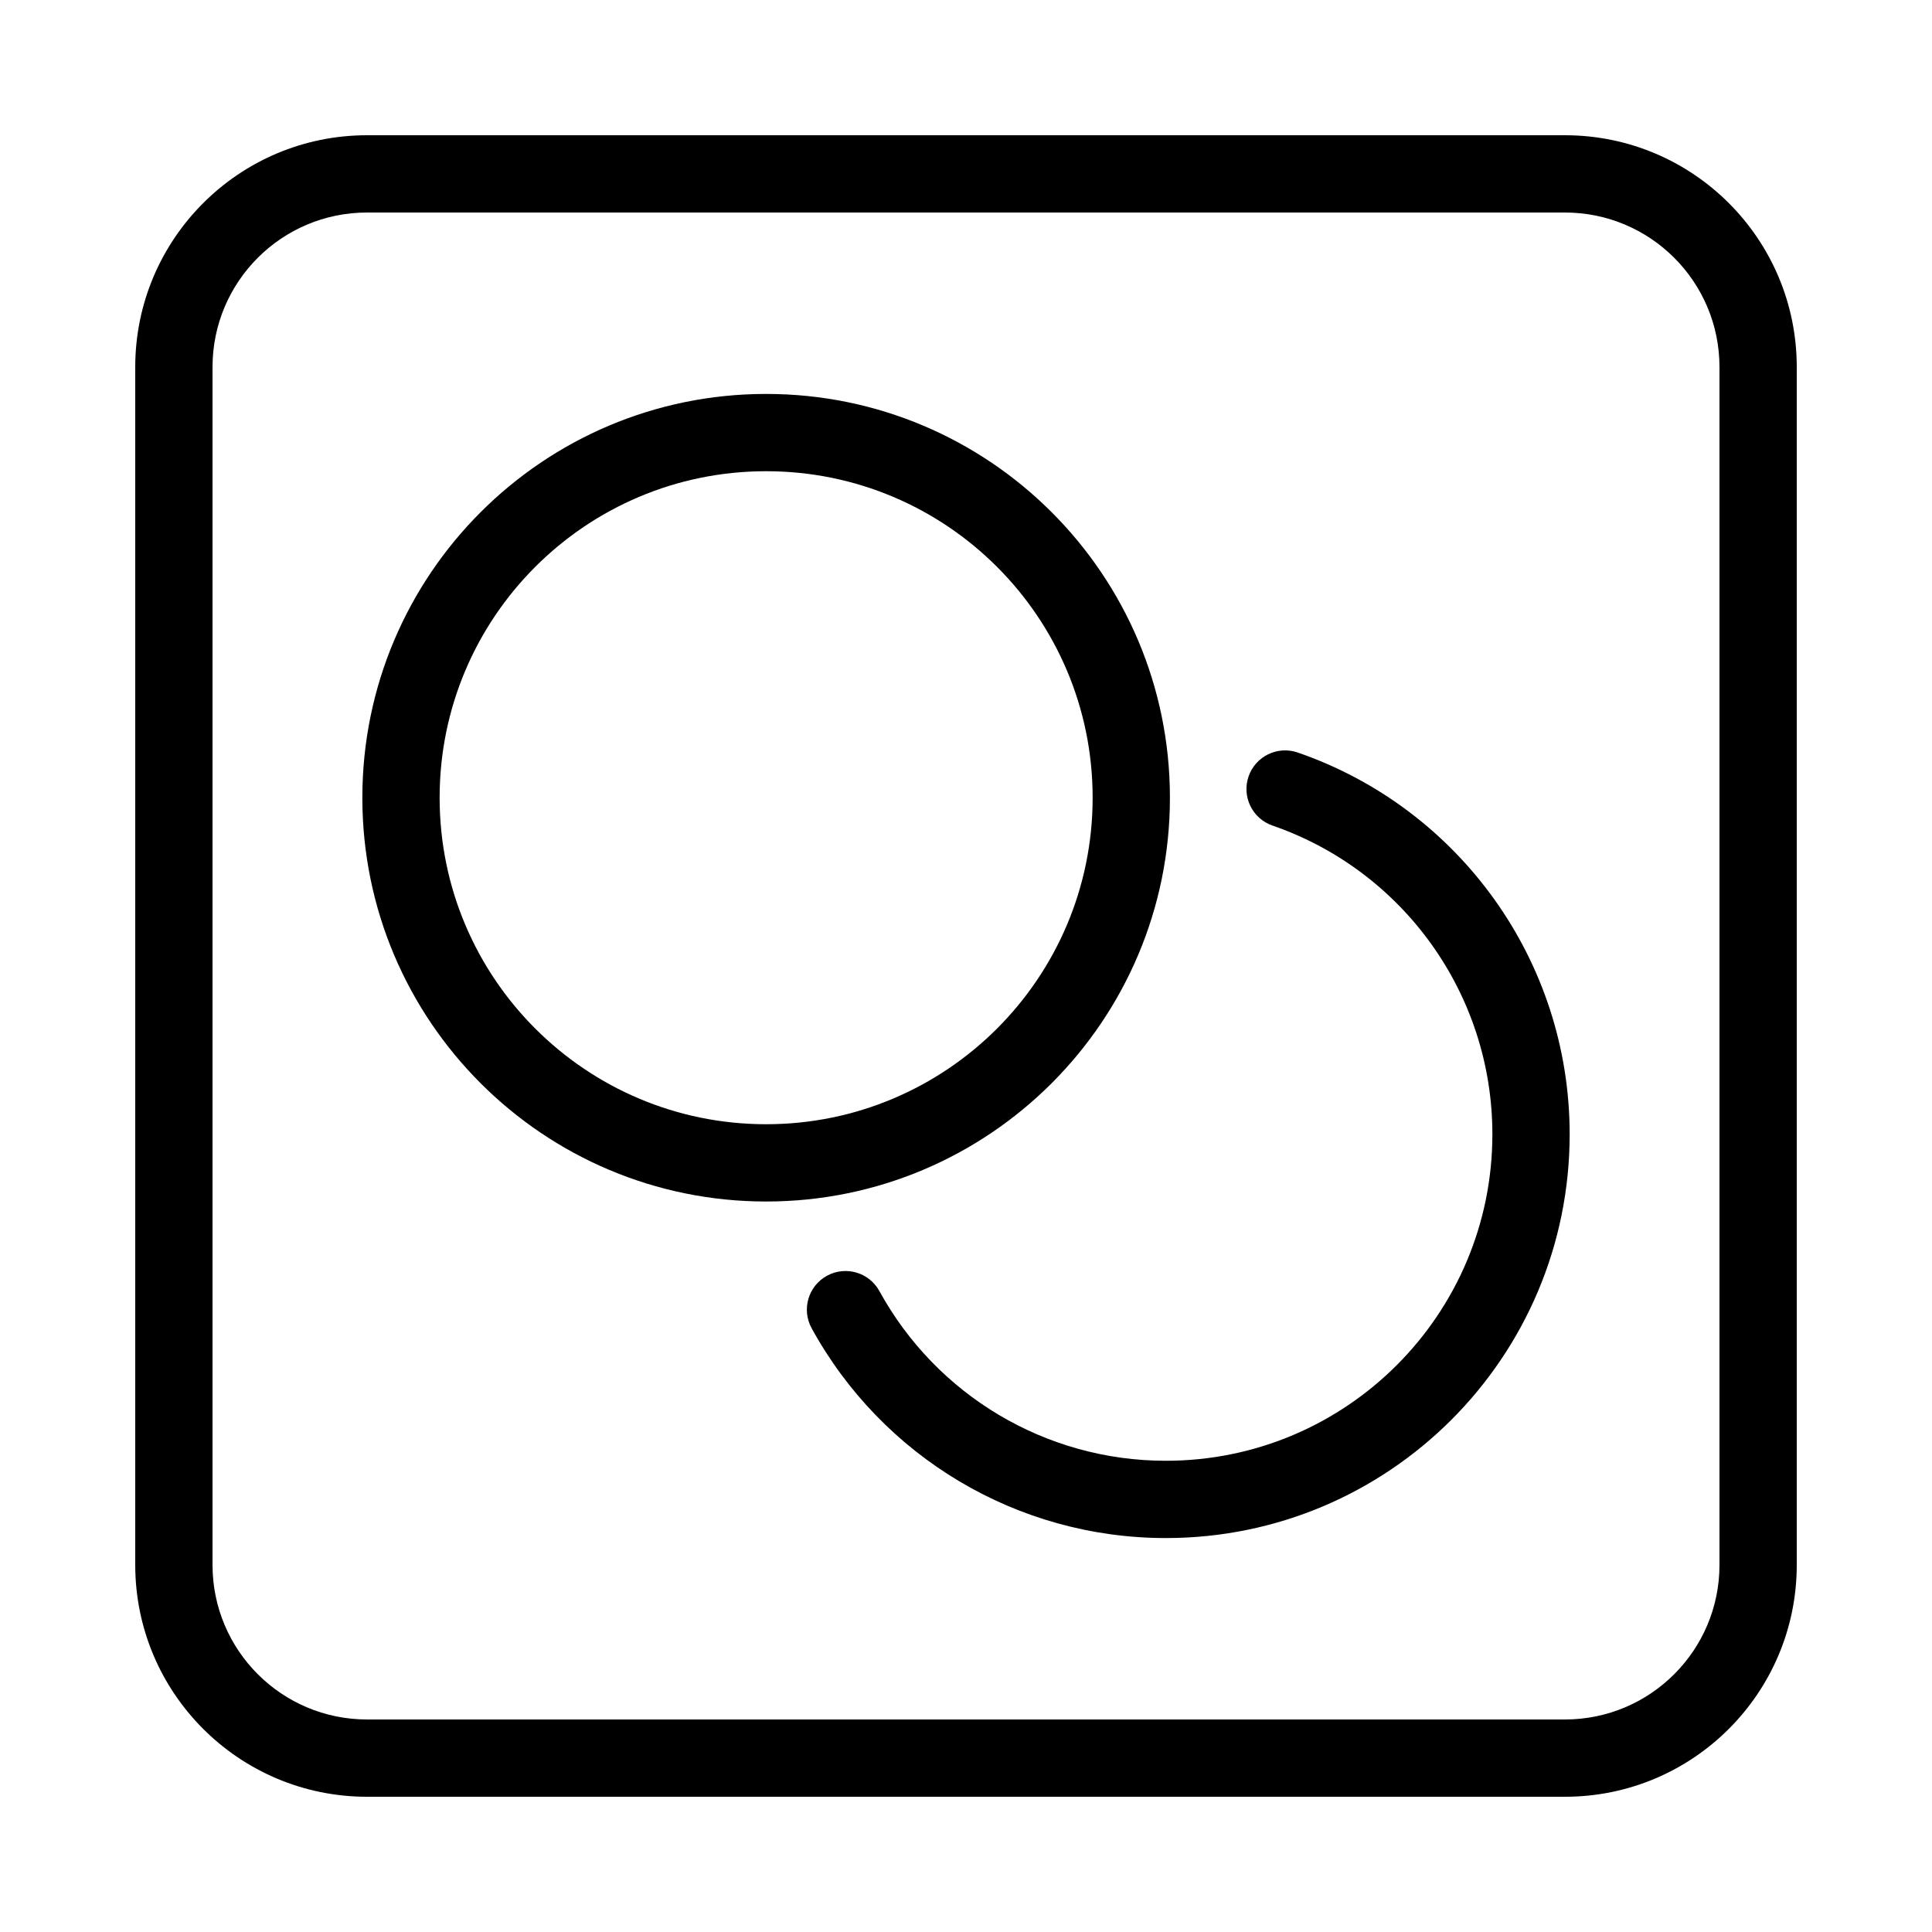
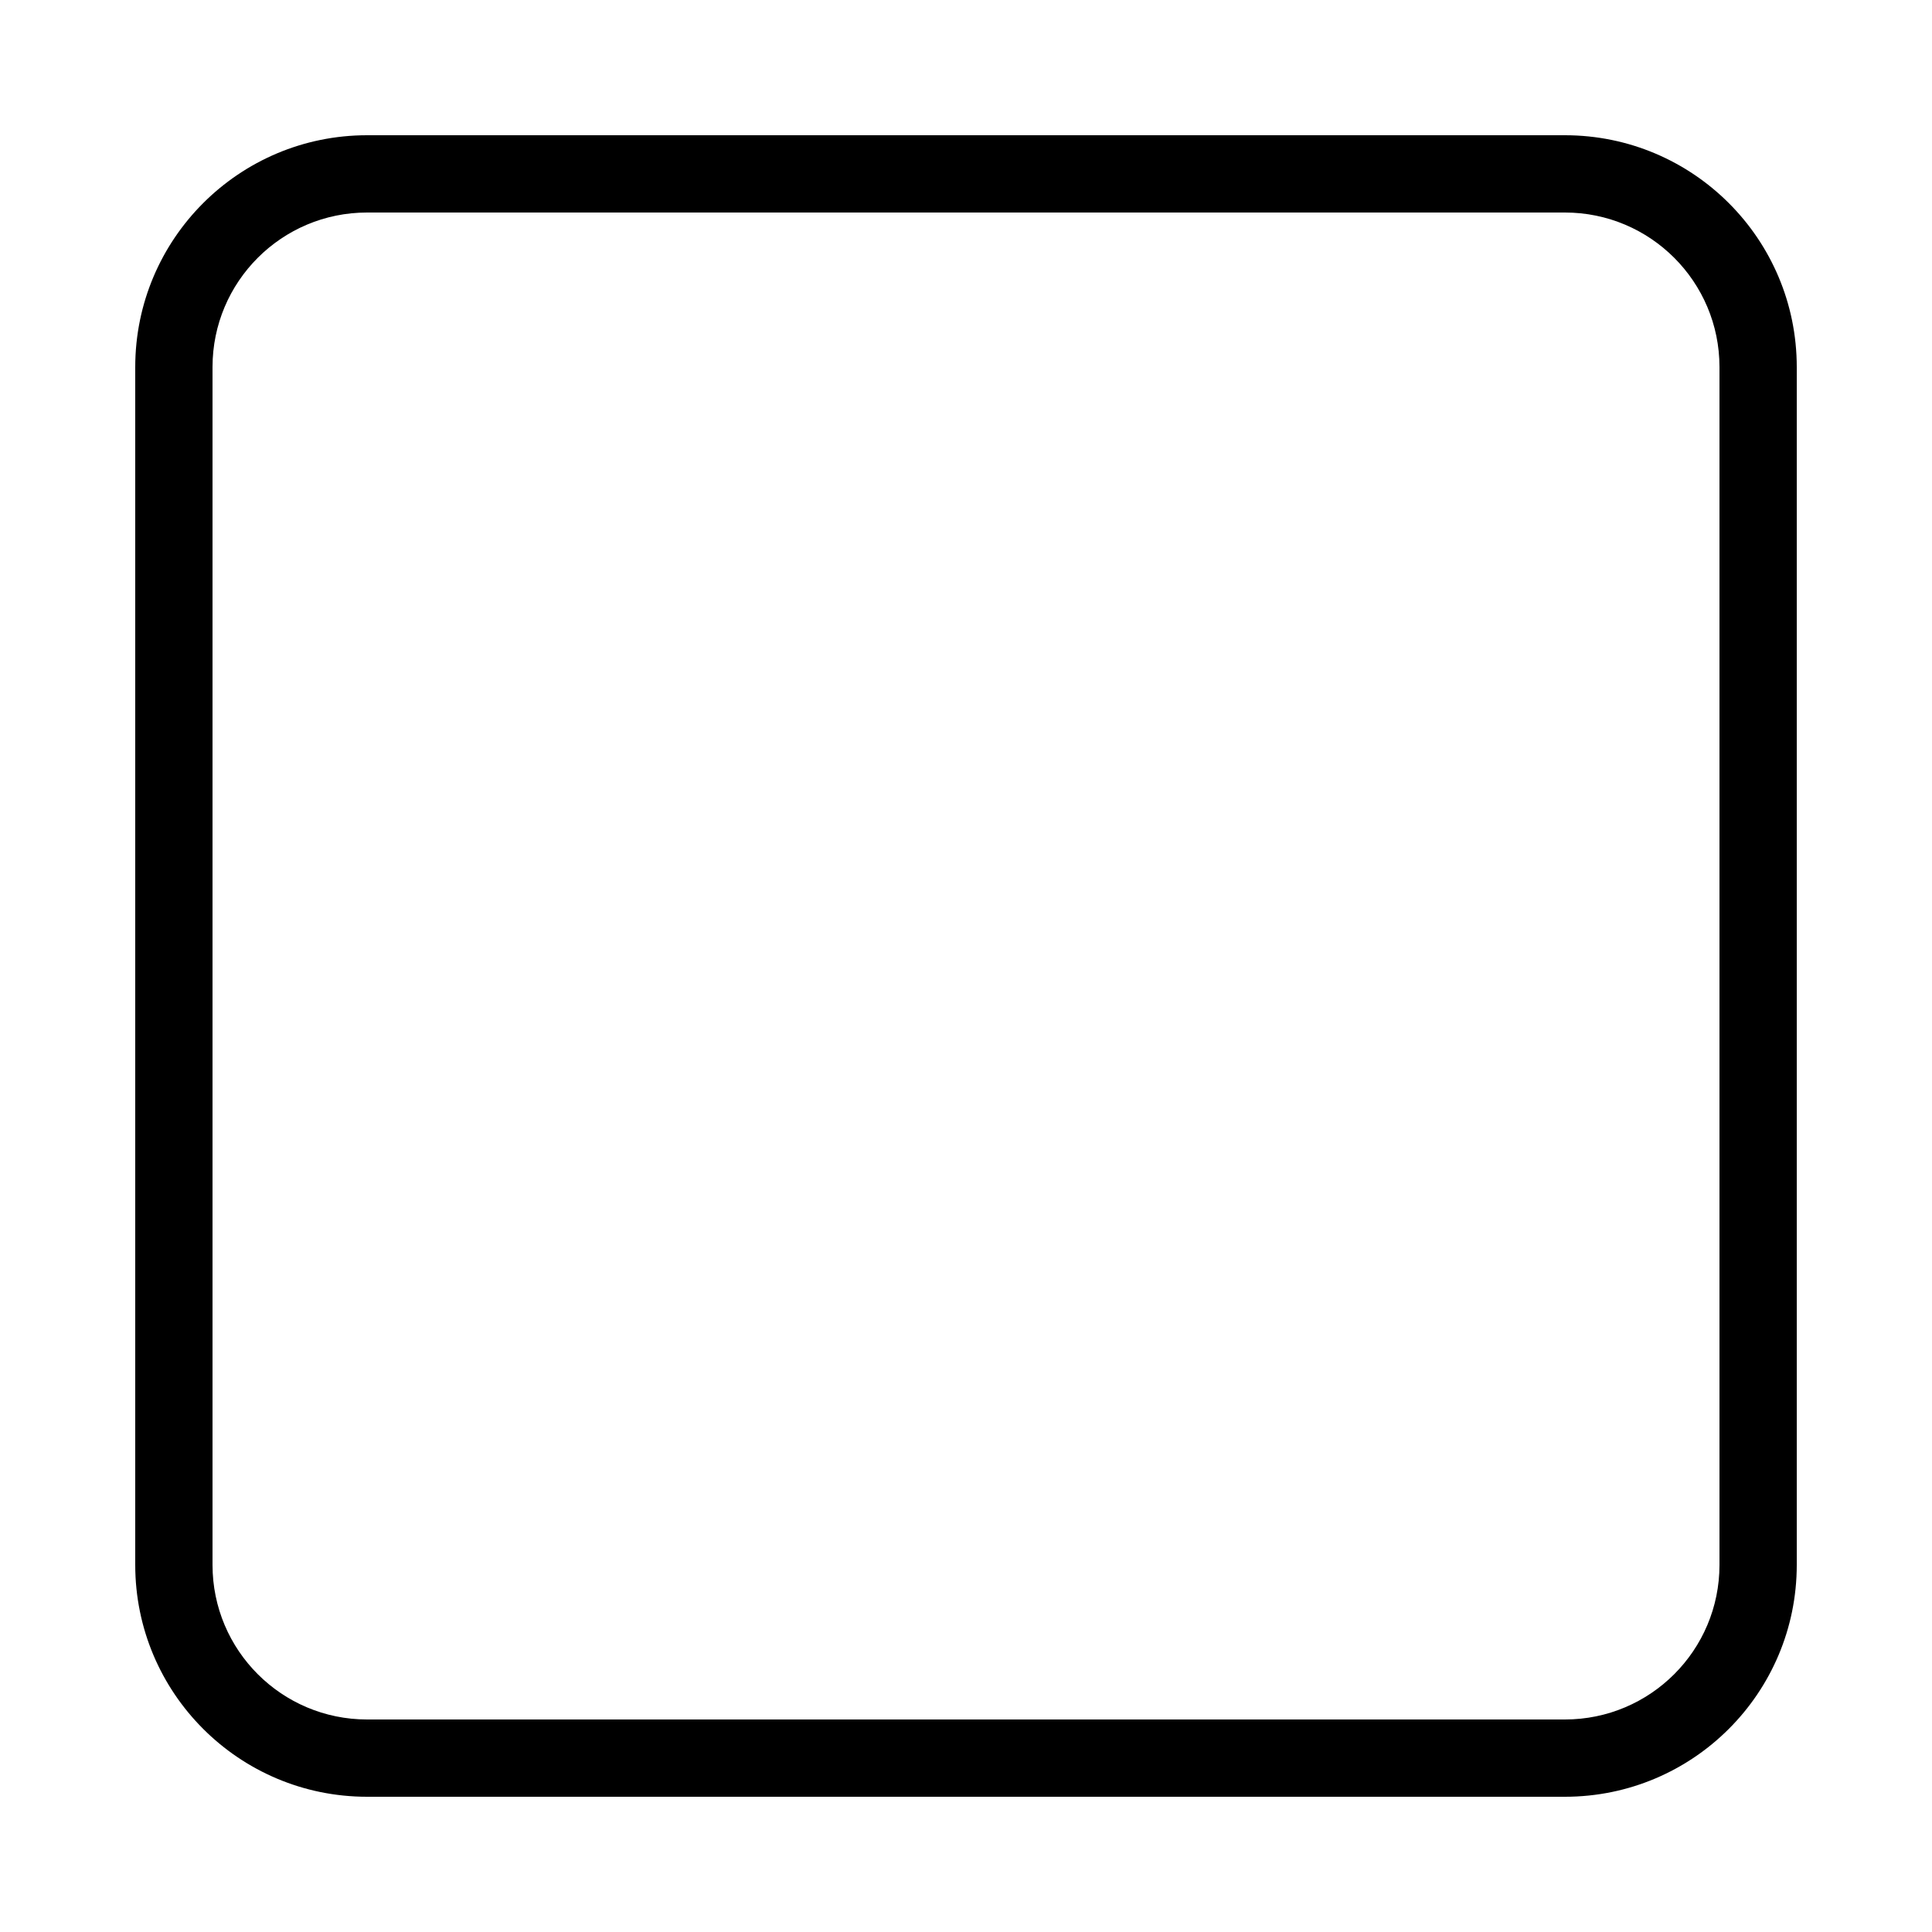
<svg xmlns="http://www.w3.org/2000/svg" fill="#000000" width="800px" height="800px" viewBox="0 0 1024 1024">
-   <path d="M674.443 437.565c69.184 23.889 116.549 89.238 116.549 163.62 0 95.581-77.478 173.056-173.056 173.056-63.911 0-121.65-34.917-151.845-89.949-5.441-9.916-17.89-13.544-27.806-8.103s-13.544 17.89-8.103 27.806c37.318 68.013 108.74 111.206 187.755 111.206 118.199 0 214.016-95.813 214.016-214.016 0-91.985-58.568-172.788-144.14-202.337-10.691-3.692-22.351 1.983-26.043 12.674s1.983 22.351 12.674 26.043z" />
-   <path d="M579.123 422.81c0-95.574-77.482-173.056-173.056-173.056S233.011 327.236 233.011 422.81c0 95.574 77.482 173.056 173.056 173.056s173.056-77.482 173.056-173.056zm40.96 0c0 118.196-95.82 214.016-214.016 214.016s-214.016-95.82-214.016-214.016 95.82-214.016 214.016-214.016 214.016 95.82 214.016 214.016z" />
  <path d="M829.44 911.36c45.245 0 81.92-36.675 81.92-81.92V194.56c0-45.245-36.675-81.92-81.92-81.92H194.56c-45.245 0-81.92 36.675-81.92 81.92v634.88c0 45.245 36.675 81.92 81.92 81.92h634.88zm0 40.96H194.56c-67.866 0-122.88-55.014-122.88-122.88V194.56c0-67.866 55.014-122.88 122.88-122.88h634.88c67.866 0 122.88 55.014 122.88 122.88v634.88c0 67.866-55.014 122.88-122.88 122.88z" />
</svg>